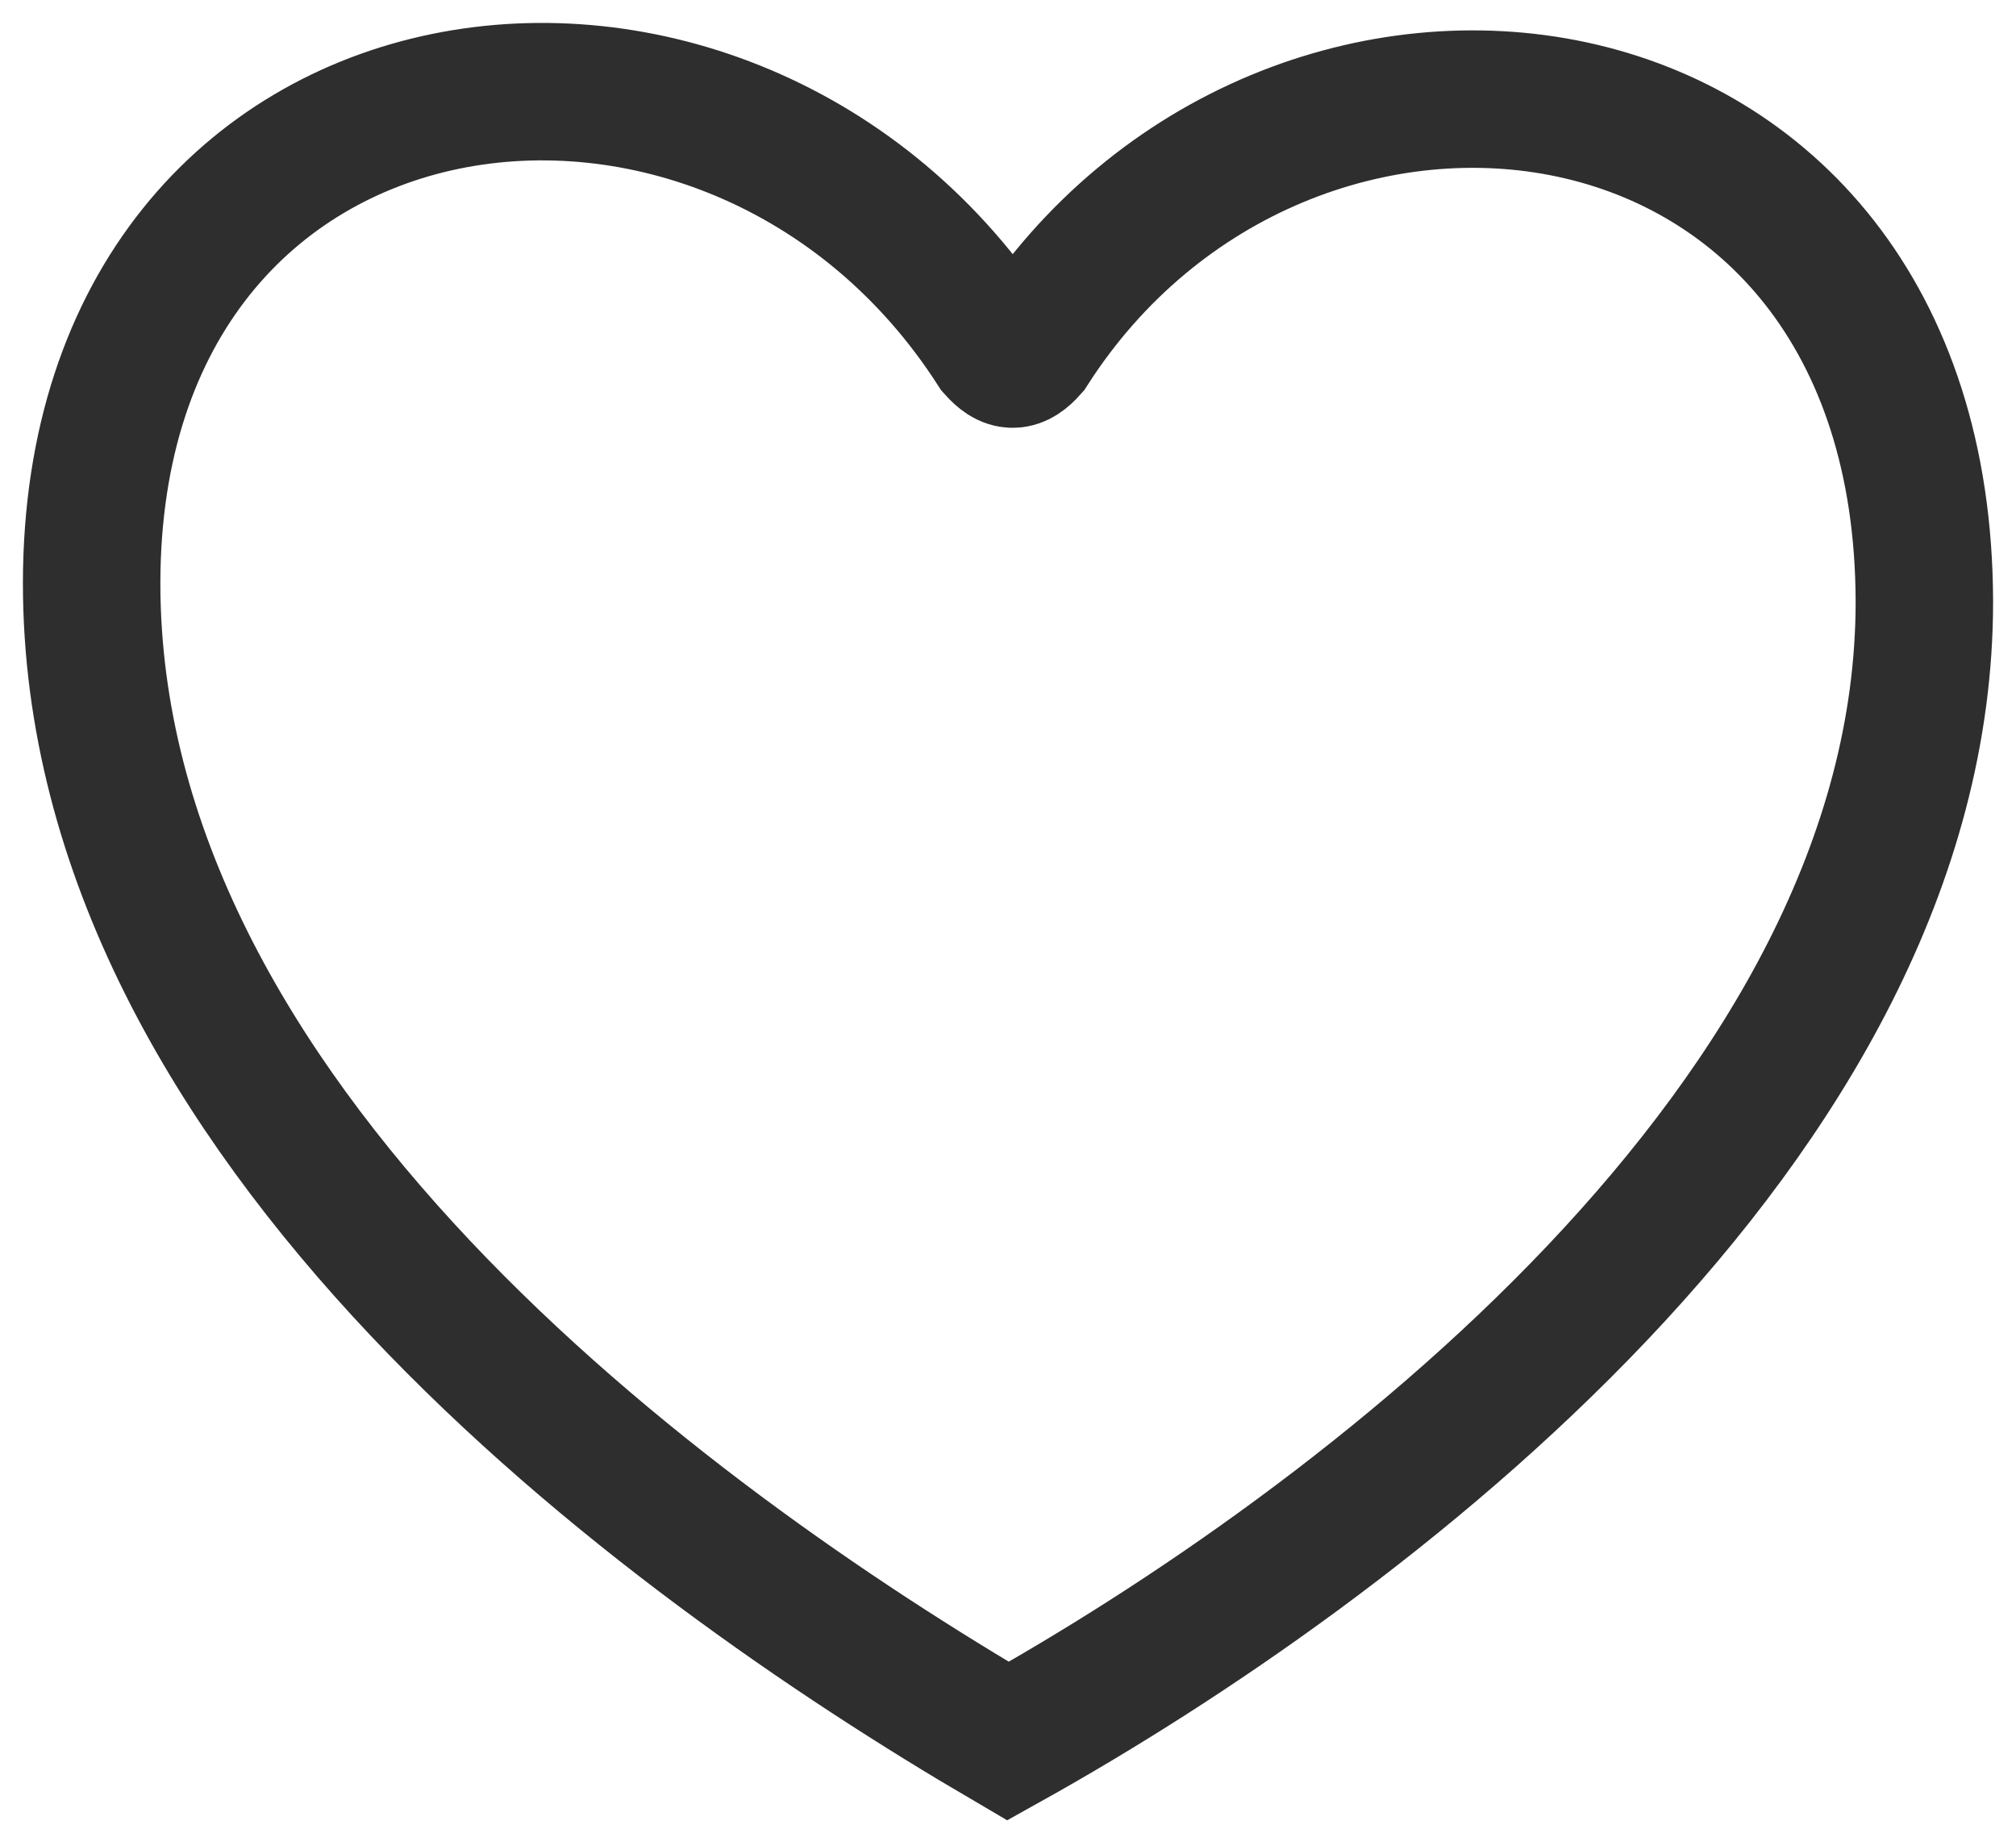
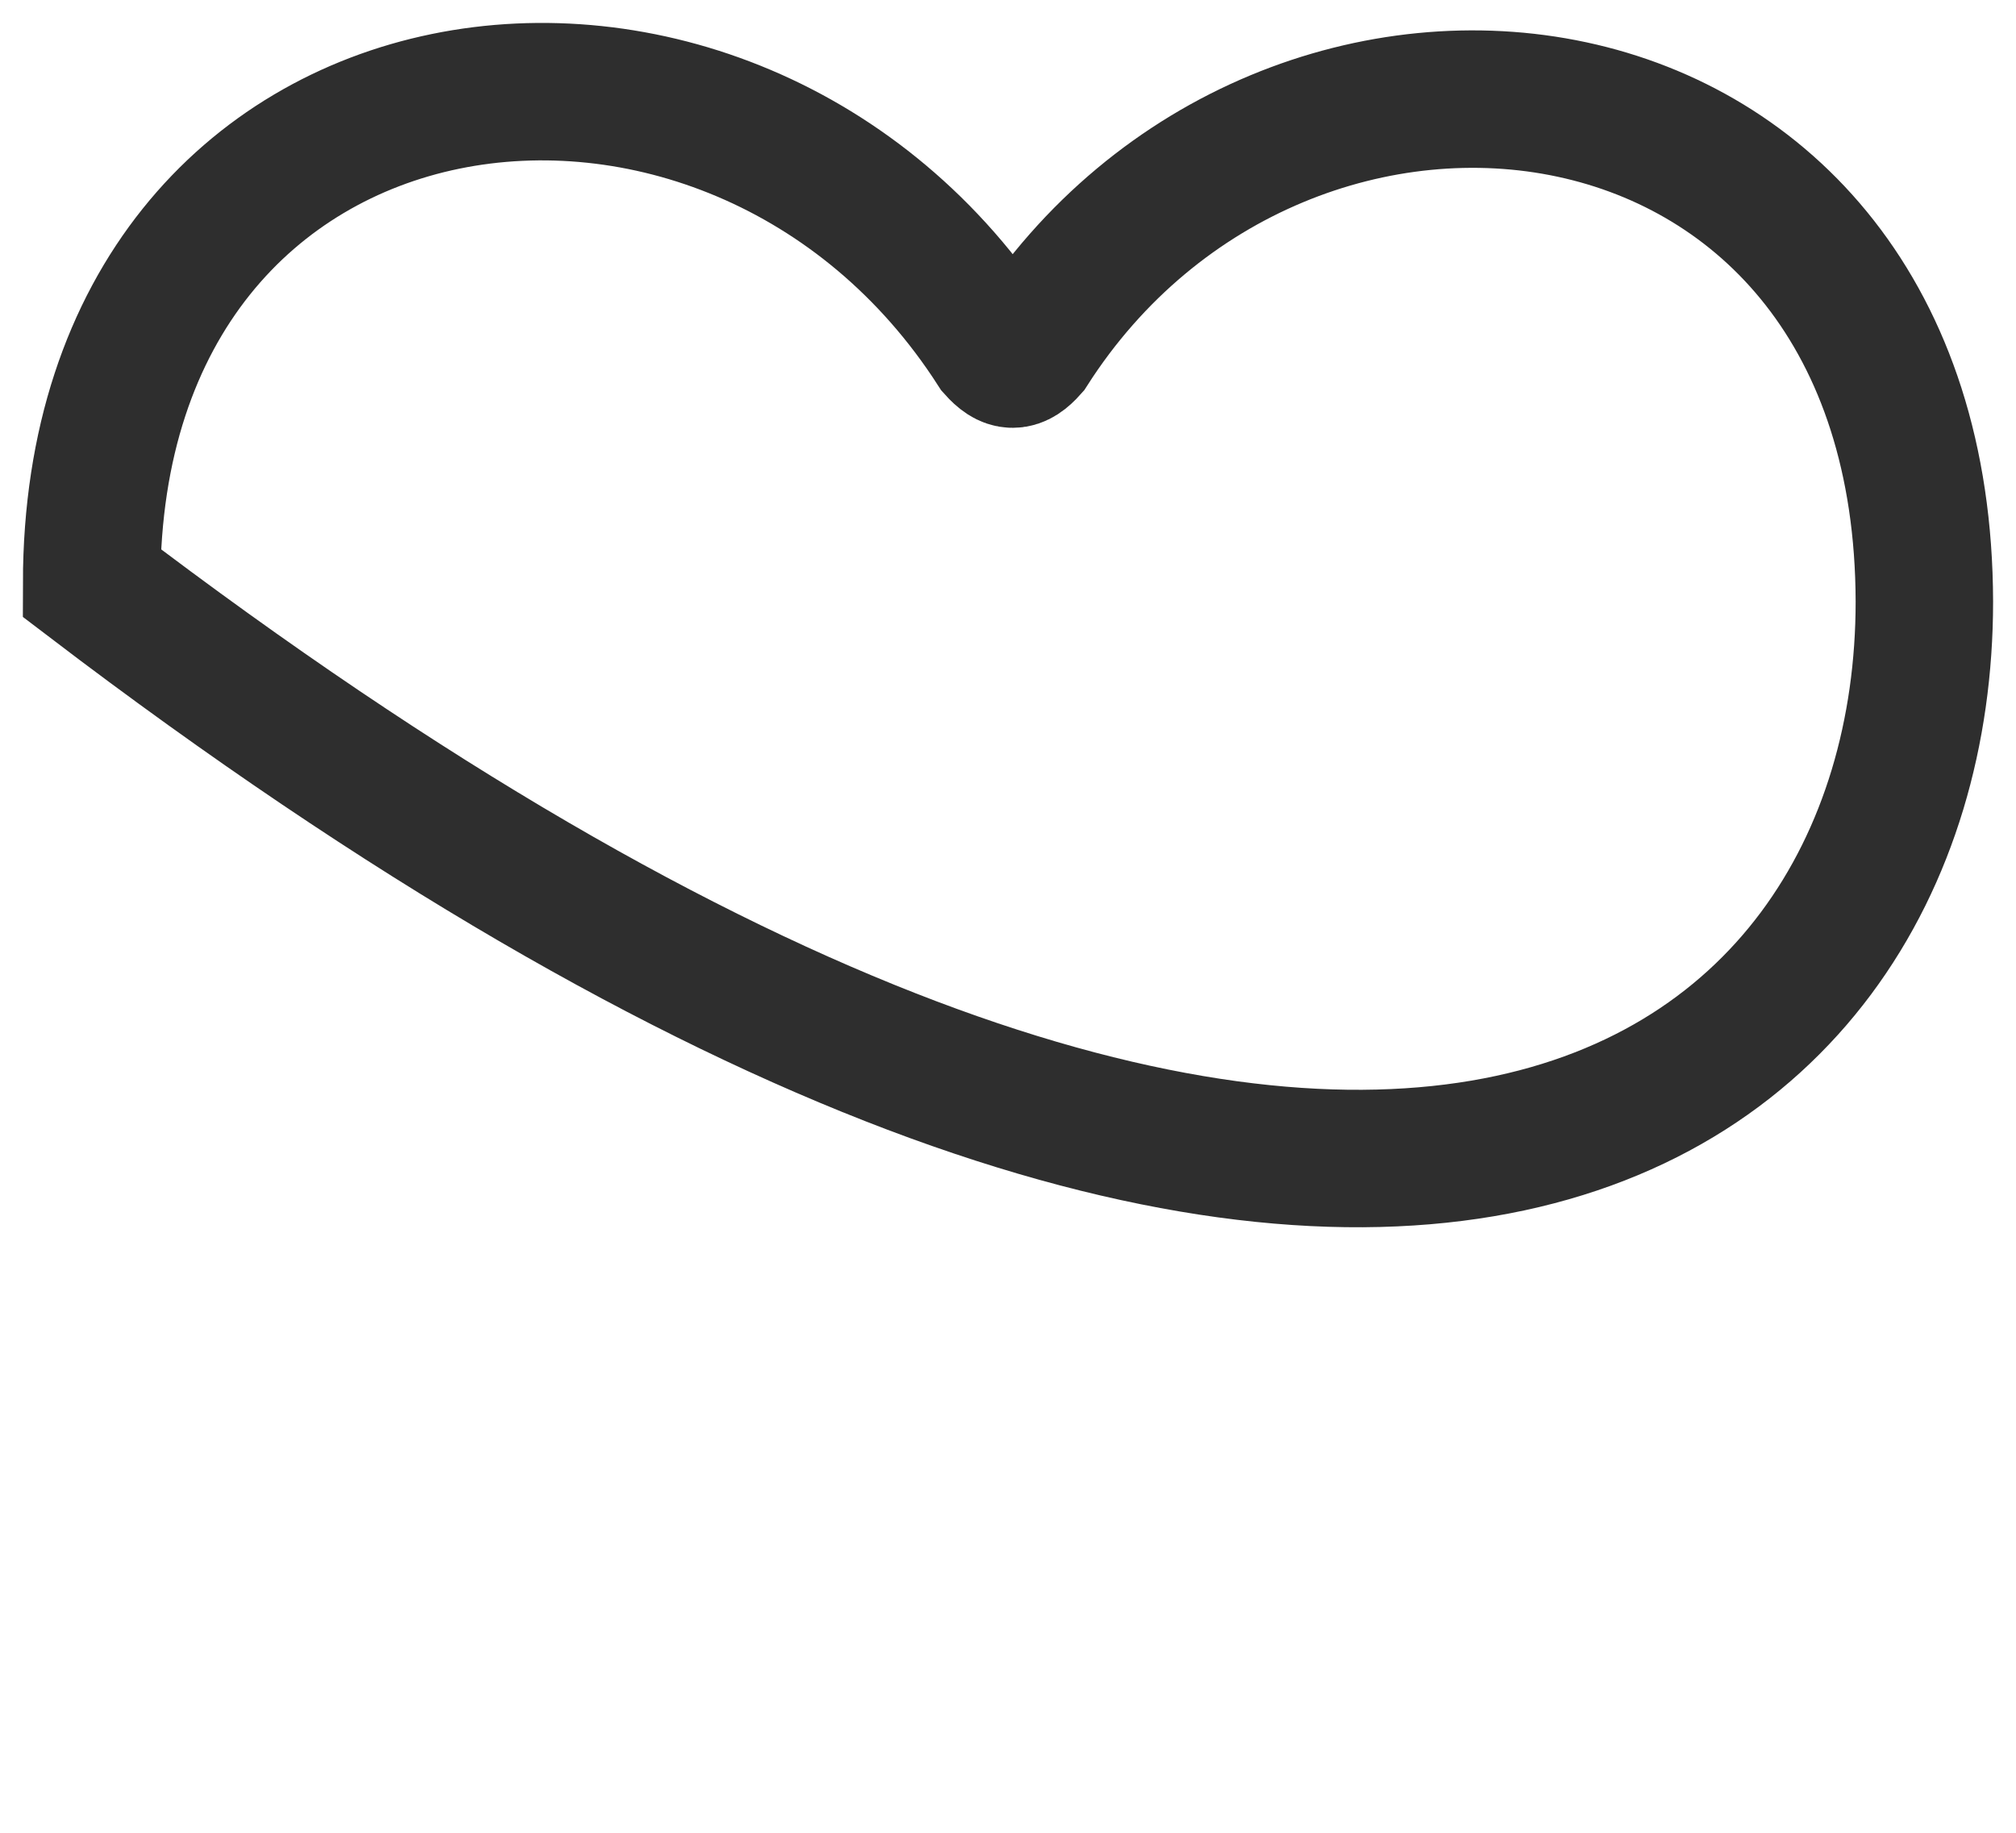
<svg xmlns="http://www.w3.org/2000/svg" width="22" height="20" viewBox="0 0 22 20" fill="none">
-   <path d="M11.233 3.803C11.096 3.957 11.007 3.957 10.869 3.803C7.998 -0.672 1.008 0.234 1 6.361C1 12.234 7.227 16.792 11 19C14.807 16.877 21 12.234 21 6.566C20.987 0.275 14.012 -0.545 11.233 3.803Z" stroke="#2E2E2E" stroke-width="1.5" />
+   <path d="M11.233 3.803C11.096 3.957 11.007 3.957 10.869 3.803C7.998 -0.672 1.008 0.234 1 6.361C14.807 16.877 21 12.234 21 6.566C20.987 0.275 14.012 -0.545 11.233 3.803Z" stroke="#2E2E2E" stroke-width="1.5" />
</svg>